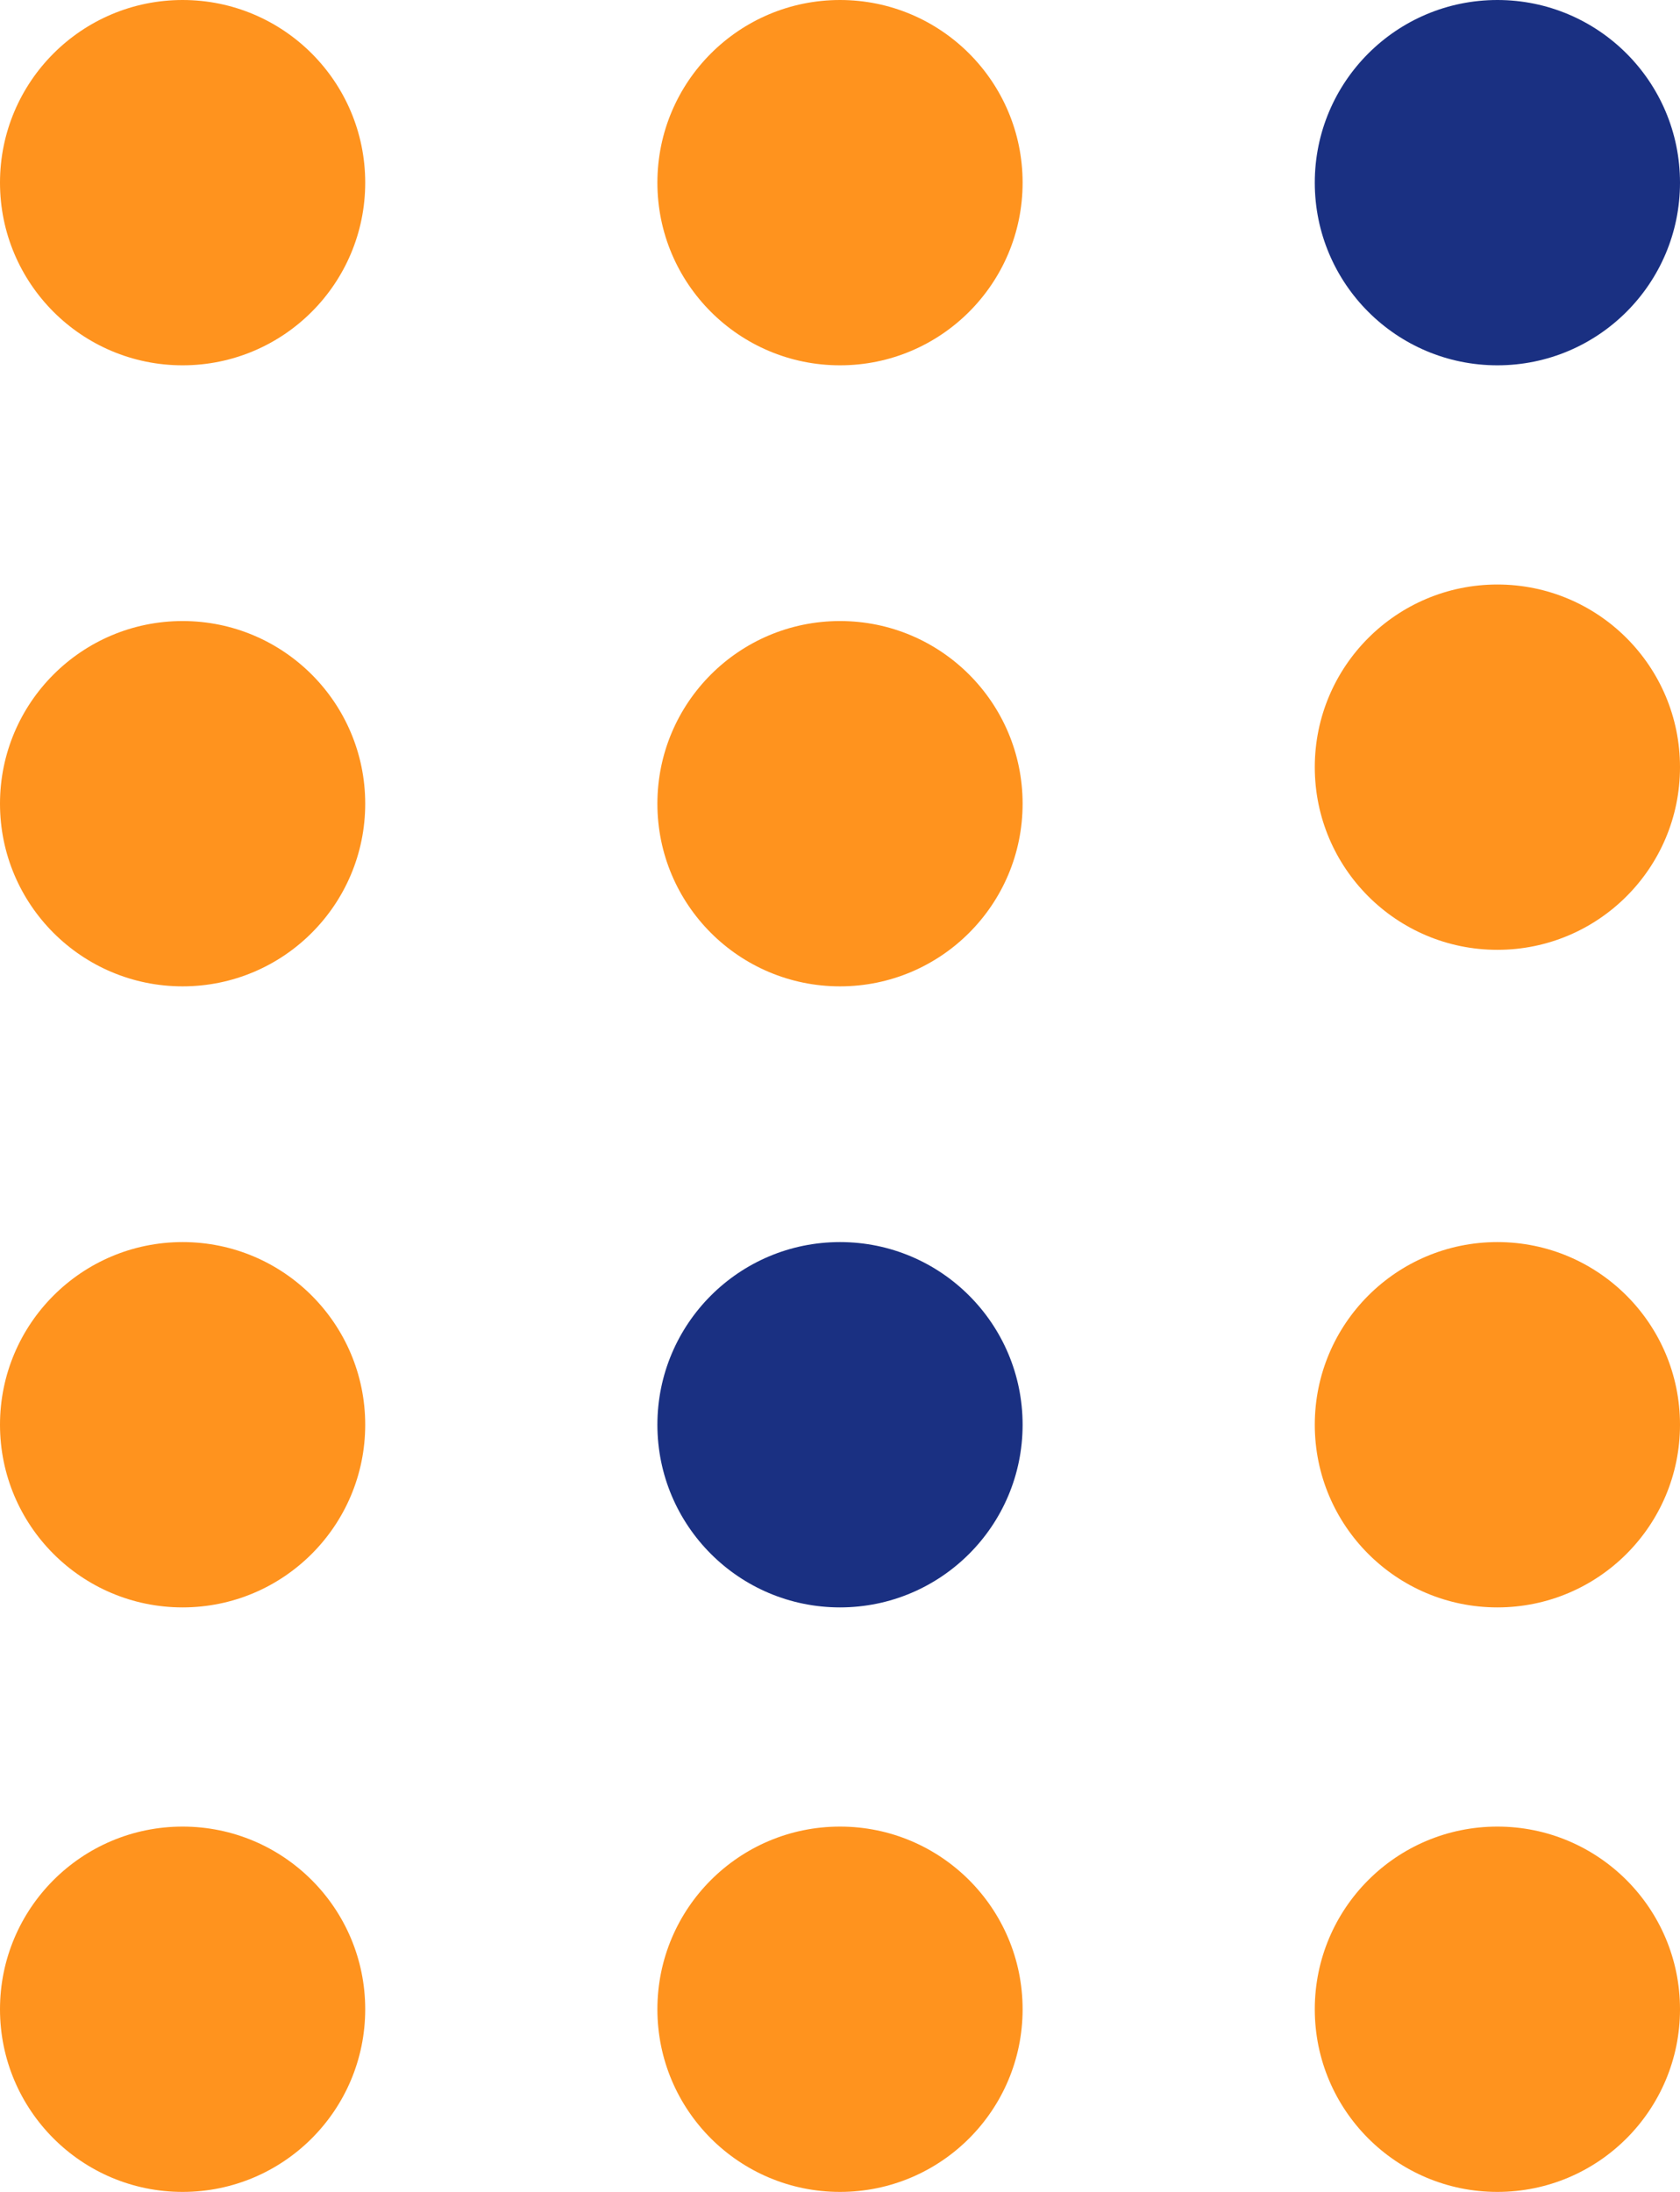
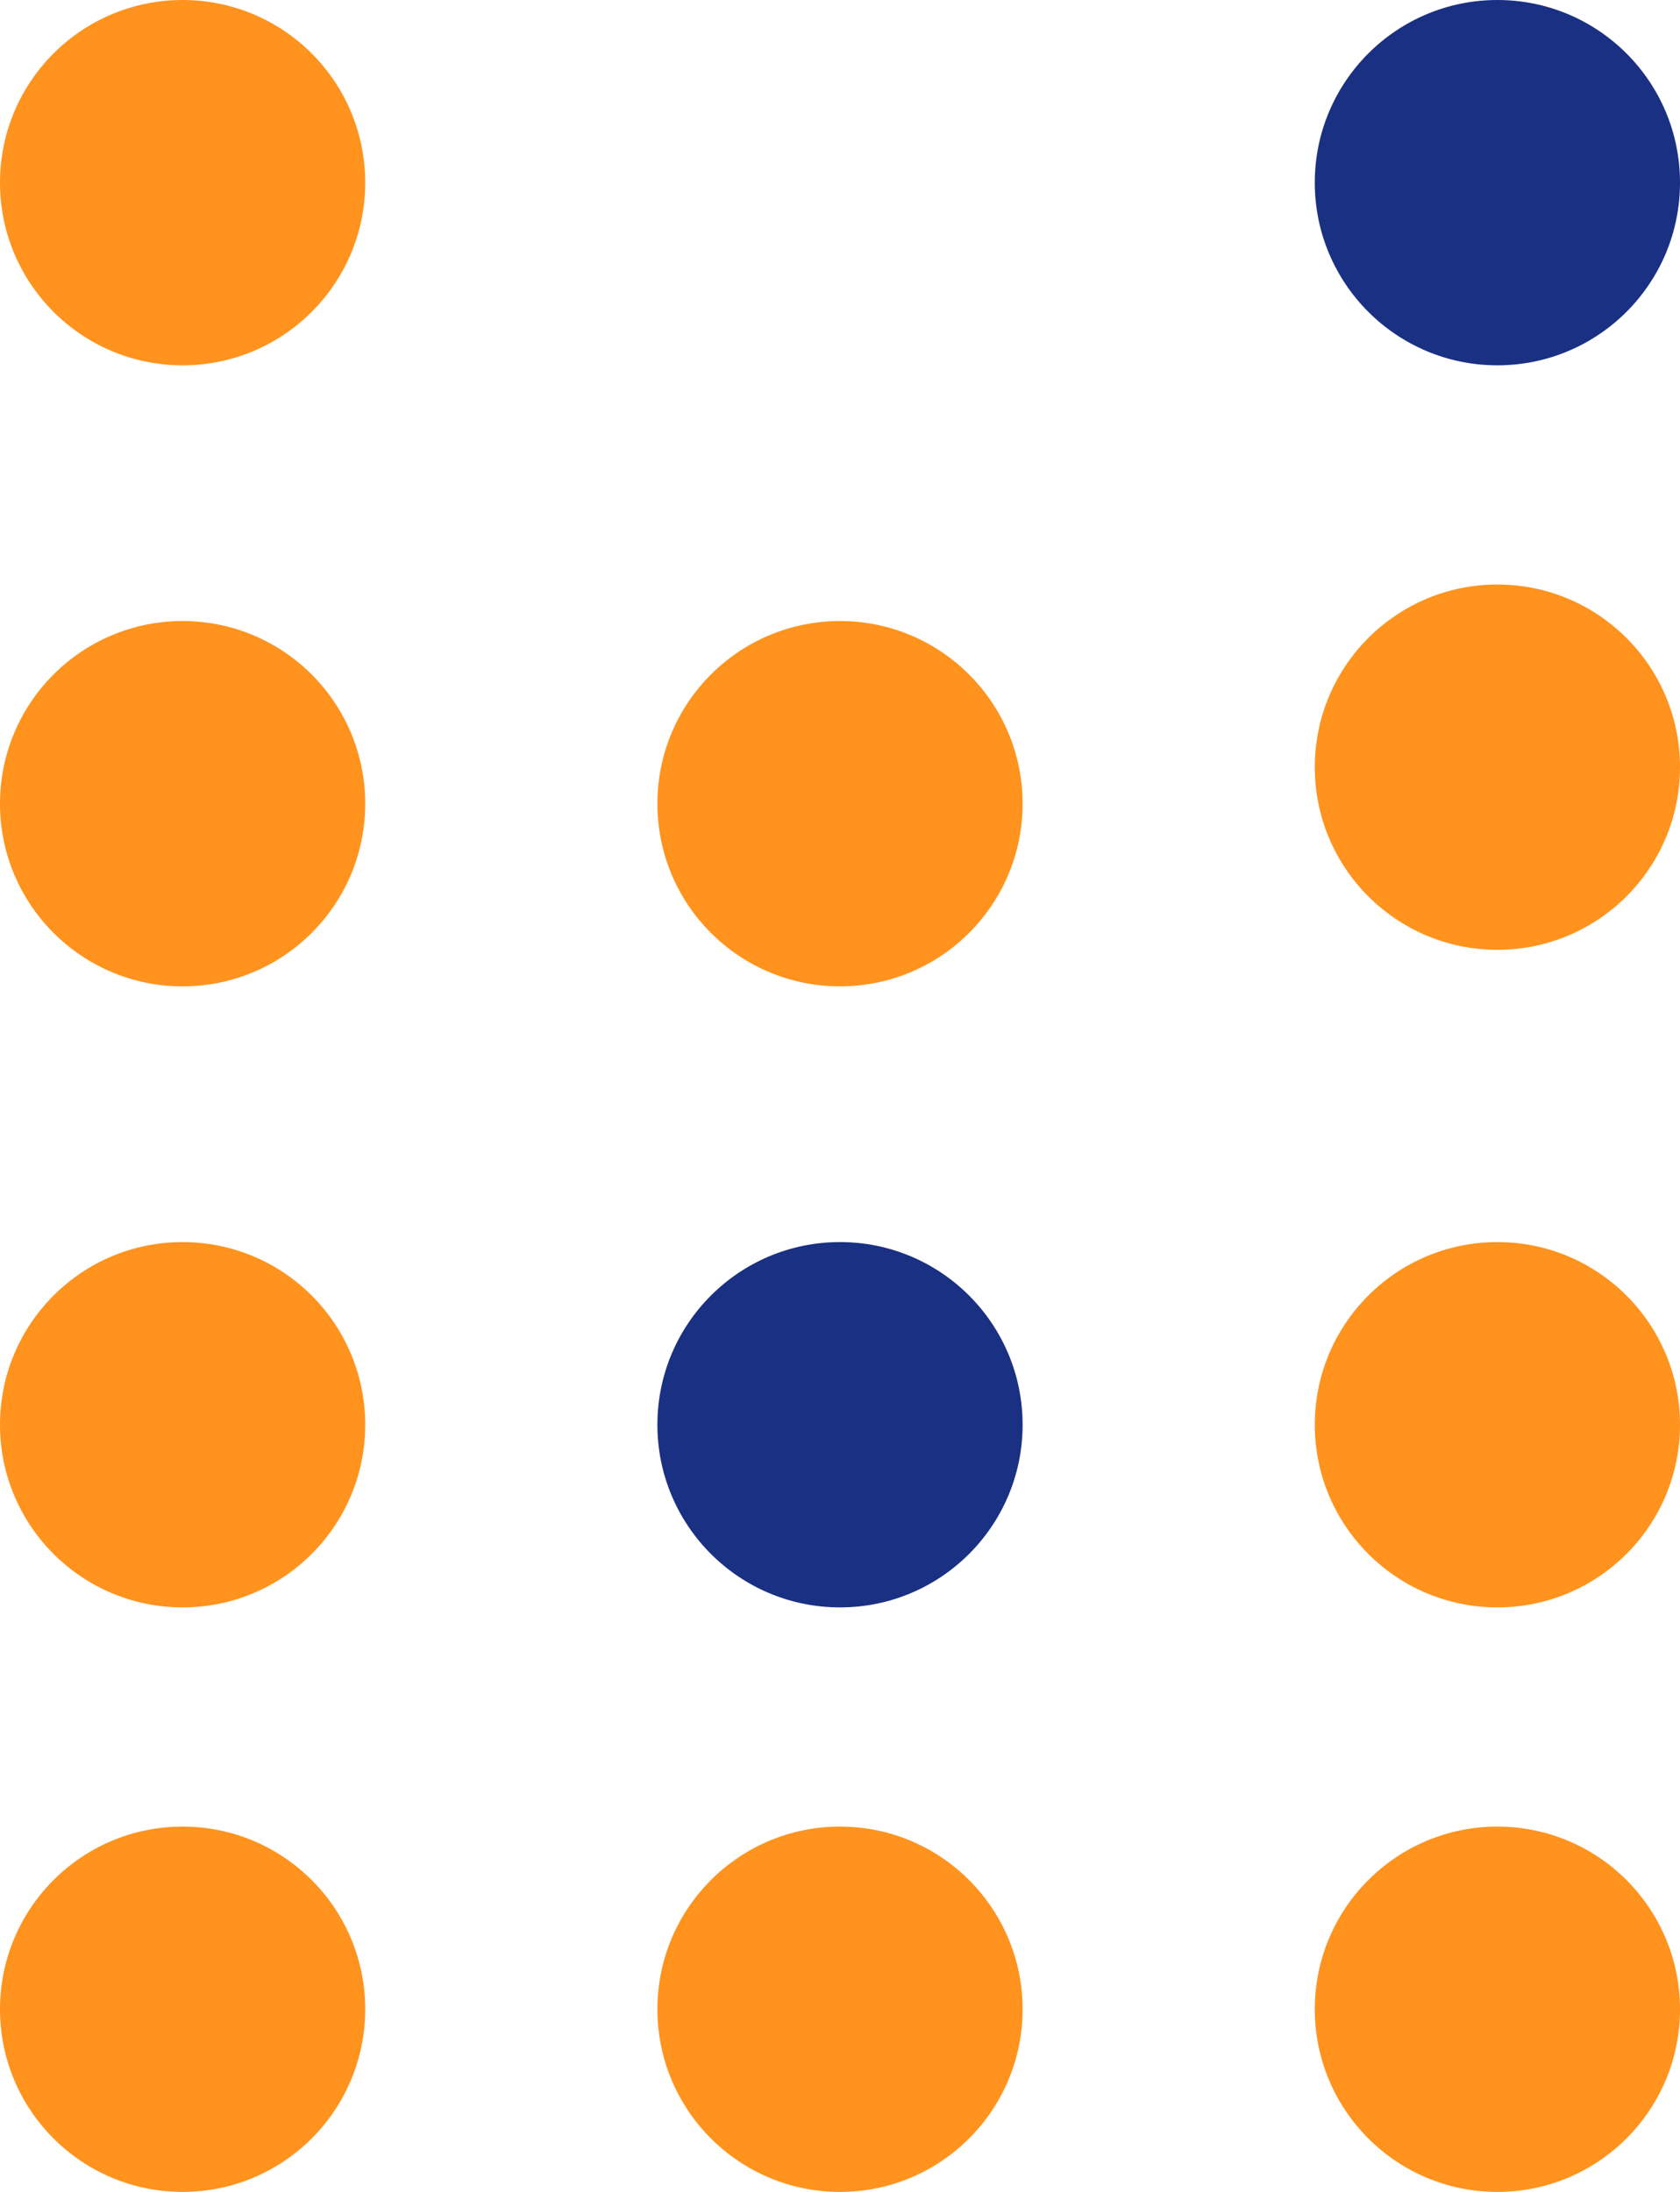
<svg xmlns="http://www.w3.org/2000/svg" width="46px" height="60px" viewBox="0 0 46 60">
  <title>dots</title>
  <desc>Created with Sketch.</desc>
  <defs />
  <g id="Page-1" stroke="none" stroke-width="1" fill="none" fill-rule="evenodd">
    <g id="Design-3---Rev-0" transform="translate(-594, -1351)" fill-rule="nonzero">
      <g id="Stats" transform="translate(151, 1351)">
        <g id="Group-6">
          <g id="Group-4">
            <g id="dots" transform="translate(443, 0)">
              <circle id="Oval" fill="#FF931E" cx="5" cy="5" r="5" />
-               <circle id="Oval" fill="#FF931E" cx="23" cy="5" r="5" />
              <circle id="Oval" fill="#1A3082" cx="41" cy="5" r="5" />
              <circle id="Oval" fill="#FF931E" cx="5" cy="22" r="5" />
              <circle id="Oval" fill="#FF931E" cx="23" cy="22" r="5" />
              <circle id="Oval" fill="#FF931E" cx="41" cy="21" r="5" />
              <circle id="Oval" fill="#FF931E" cx="5" cy="39" r="5" />
              <circle id="Oval" fill="#1A3082" cx="23" cy="39" r="5" />
              <circle id="Oval" fill="#FF931E" cx="41" cy="39" r="5" />
              <circle id="Oval" fill="#FF931E" cx="5" cy="55" r="5" />
              <circle id="Oval" fill="#FF931E" cx="23" cy="55" r="5" />
              <circle id="Oval" fill="#FF931E" cx="41" cy="55" r="5" />
            </g>
          </g>
        </g>
      </g>
    </g>
  </g>
</svg>